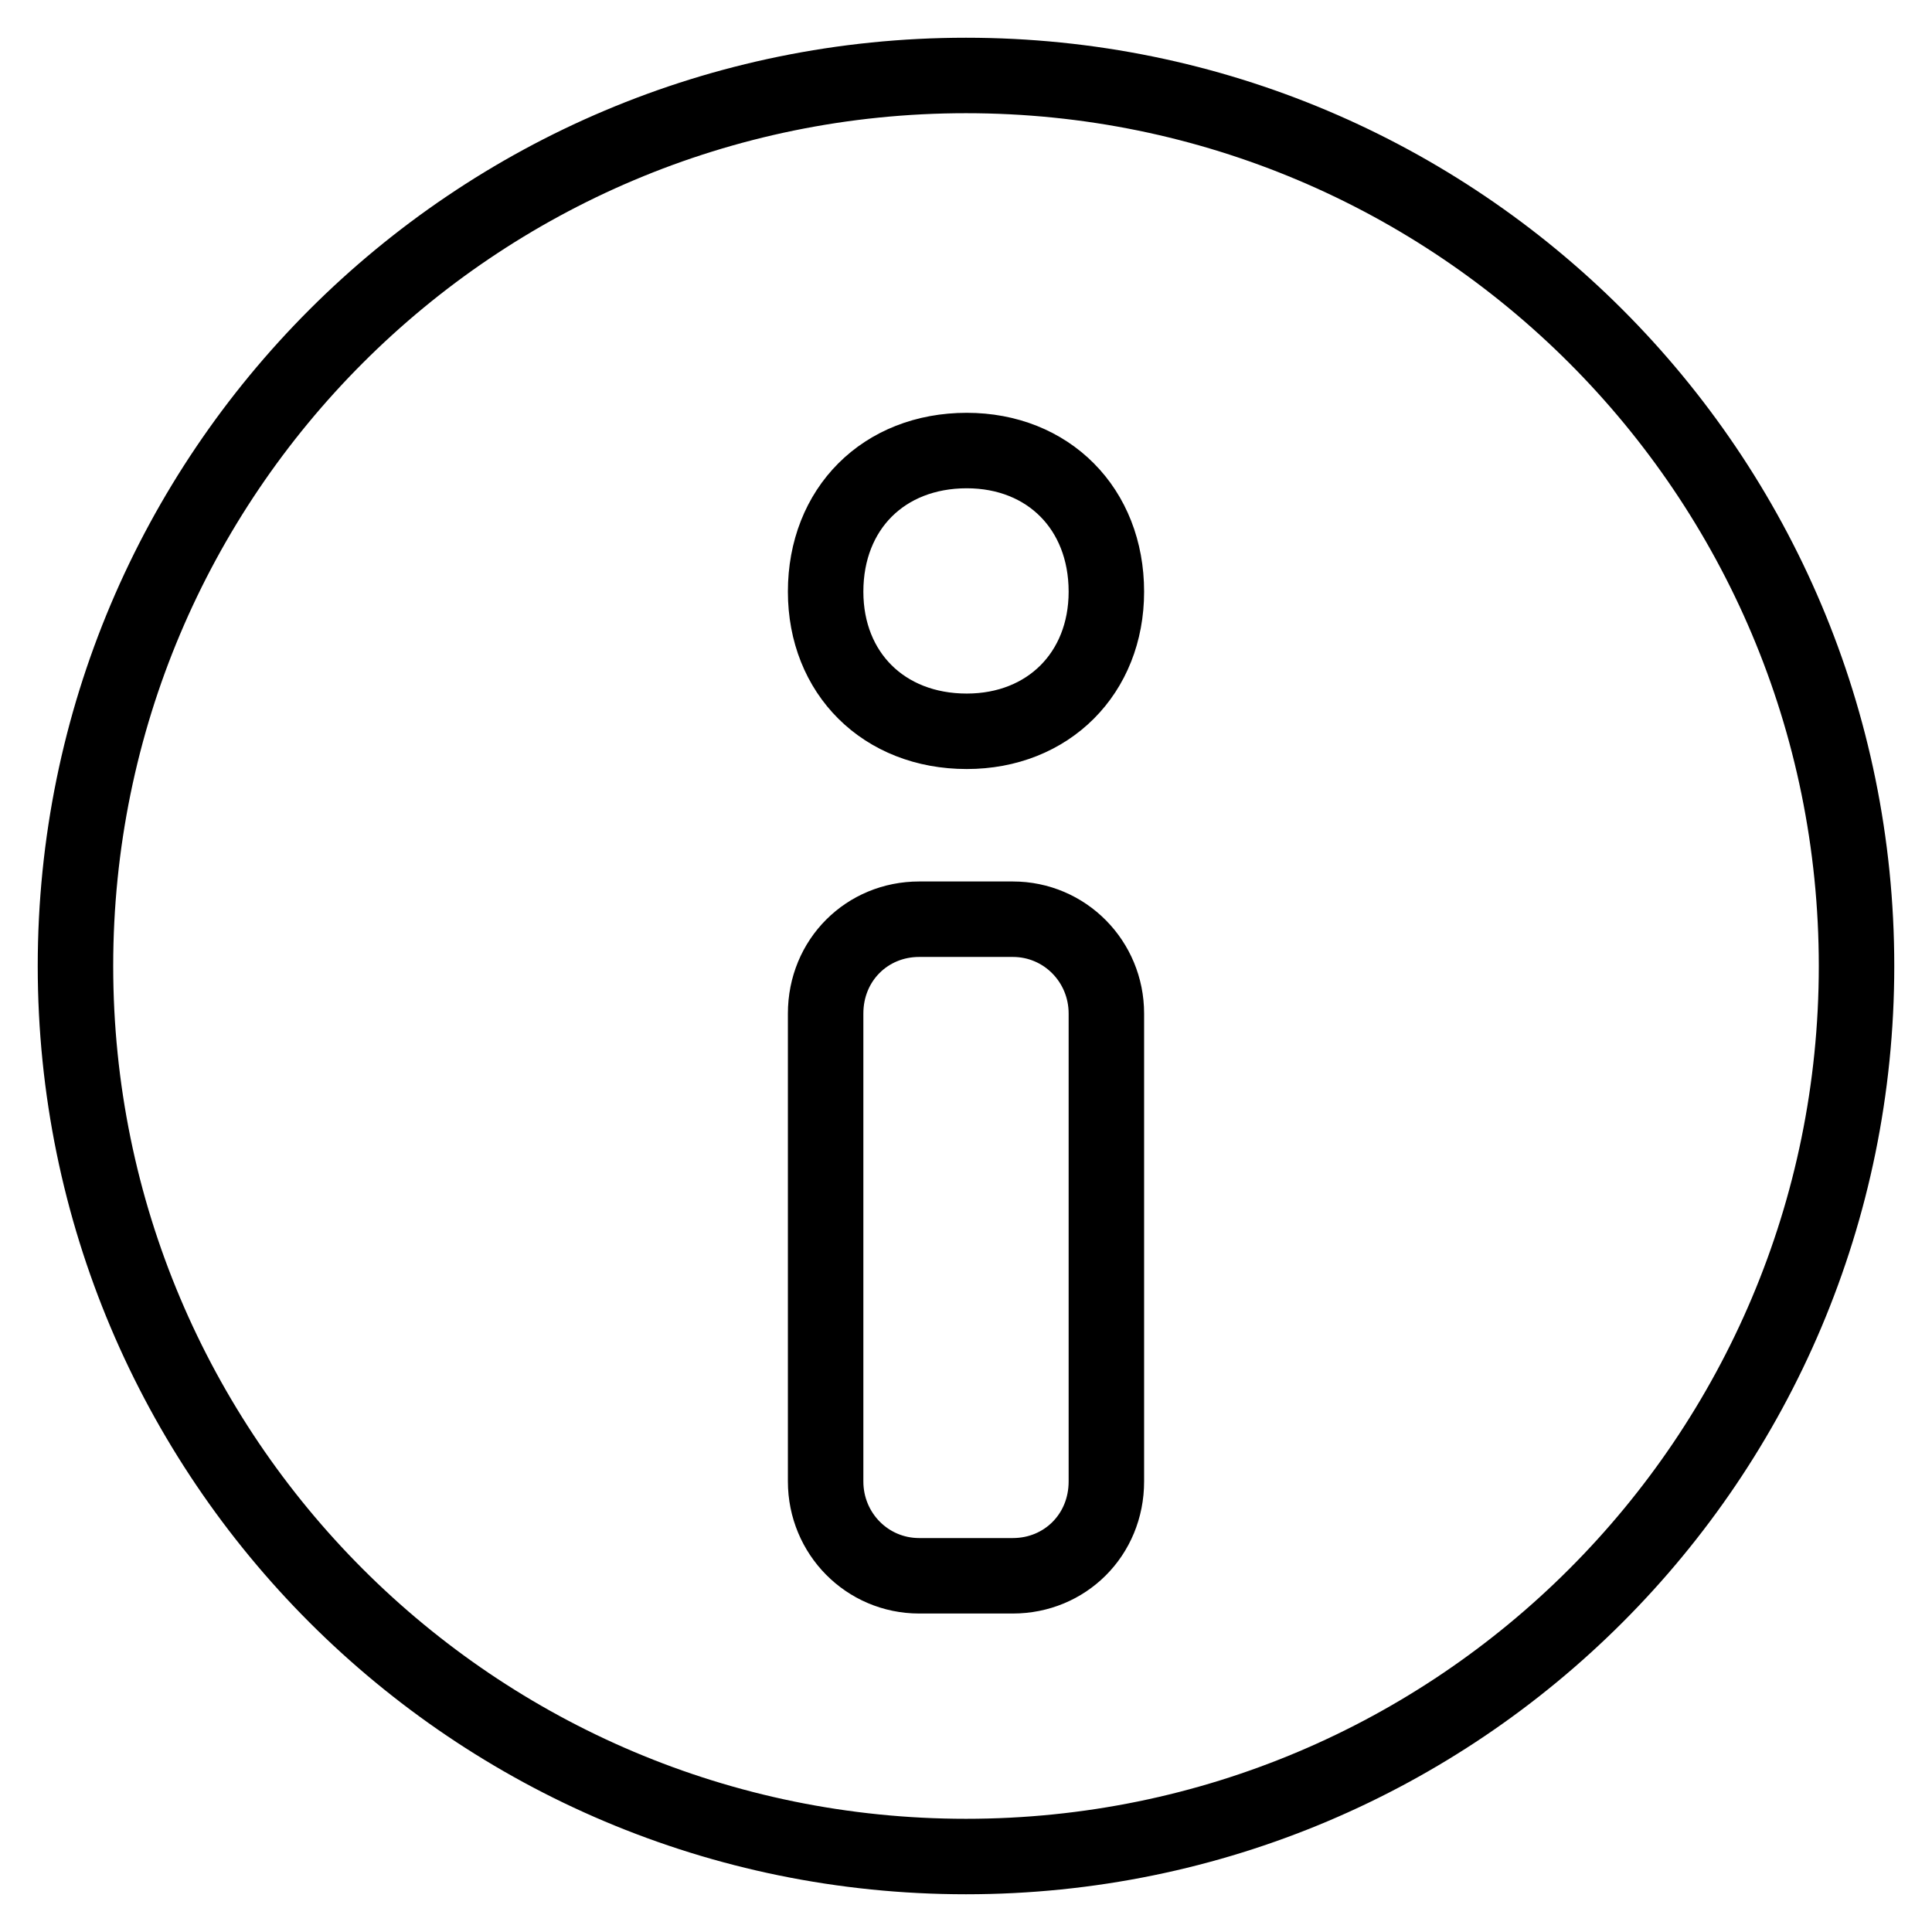
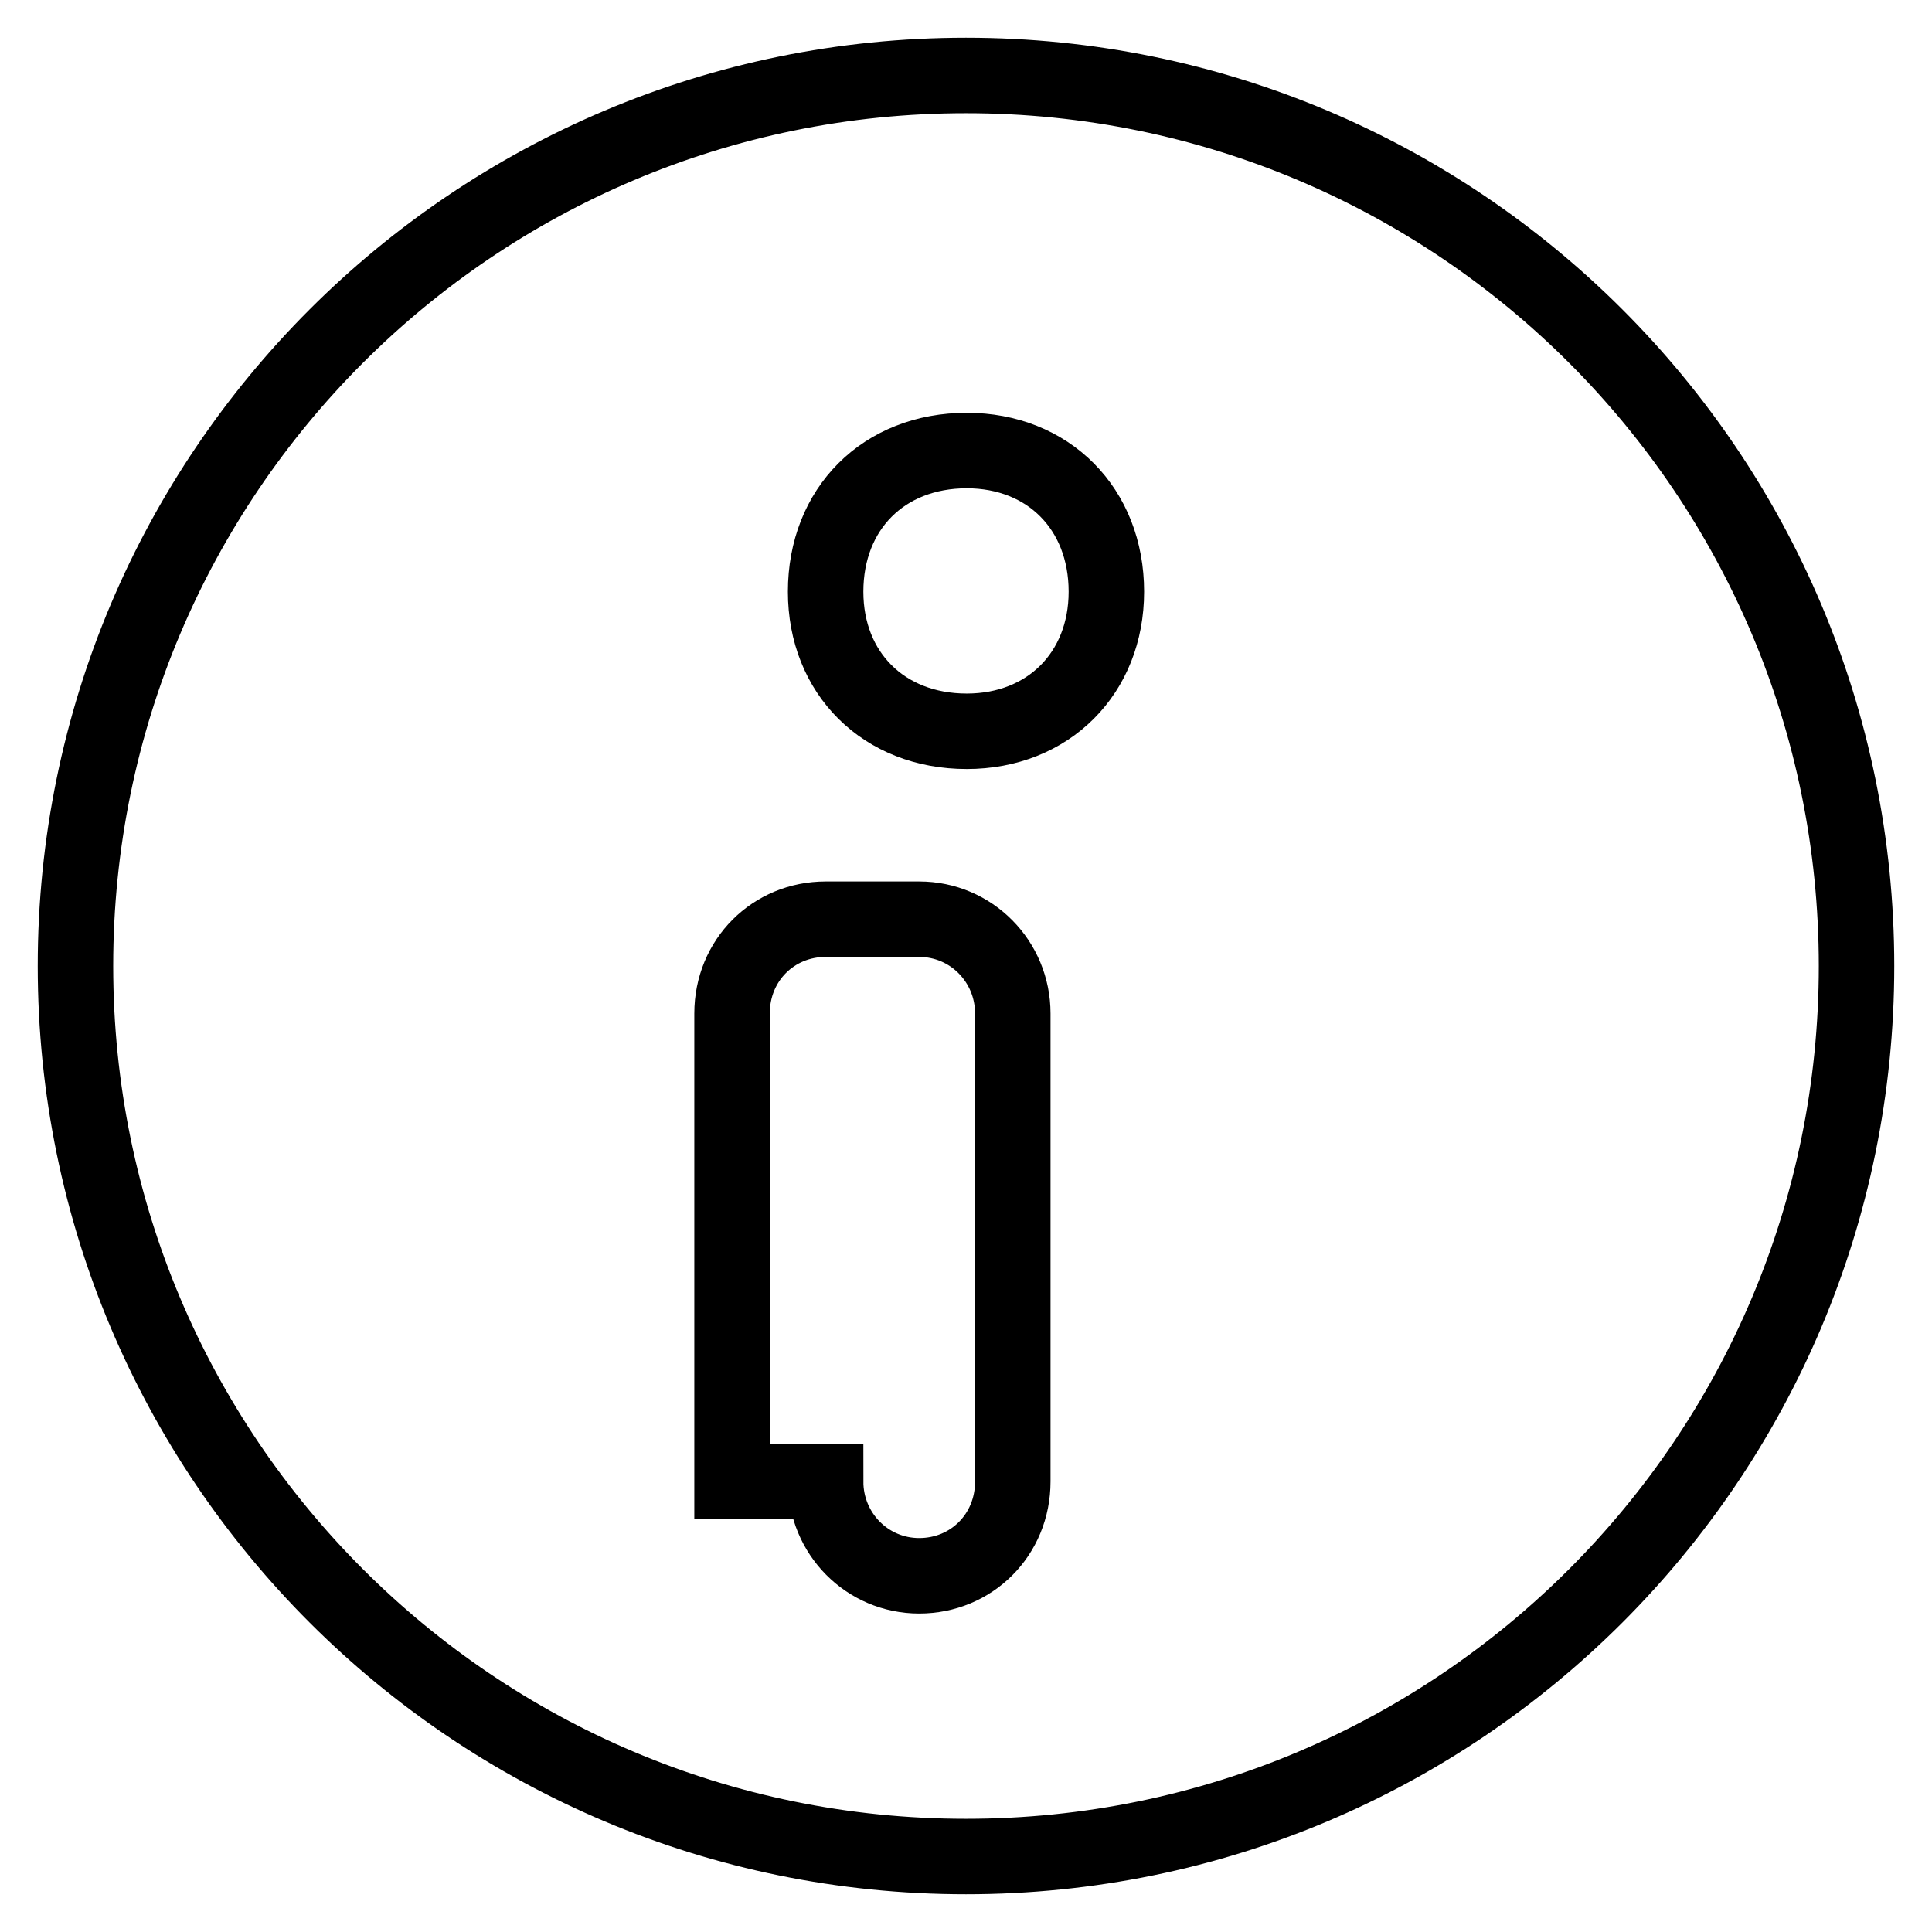
<svg xmlns="http://www.w3.org/2000/svg" version="1.1" x="0px" y="0px" viewBox="0 0 256 256" enable-background="new 0 0 256 256" xml:space="preserve">
  <g>
-     <path stroke-width="10" fill-opacity="0" stroke="#000000" d="M128,246c65.2,0,118-52.8,118-118c0-65.2-52.8-118-118-118C62.8,10,10,62.8,10,128 C10,193.2,62.8,246,128,246z M109.4,196.3c0,6.9,5.5,12.5,12.4,12.5h12.4c6.9,0,12.4-5.4,12.4-12.5v-62c0-6.9-5.5-12.5-12.4-12.5 h-12.4c-6.9,0-12.4,5.4-12.4,12.5V196.3z M128.1,96.9c10.8,0,18.5-7.7,18.5-18.5c0-11-7.7-18.7-18.5-18.7c-11,0-18.7,7.7-18.7,18.7 C109.4,89.2,117.1,96.9,128.1,96.9z" />
+     <path stroke-width="10" fill-opacity="0" stroke="#000000" d="M128,246c65.2,0,118-52.8,118-118c0-65.2-52.8-118-118-118C62.8,10,10,62.8,10,128 C10,193.2,62.8,246,128,246z M109.4,196.3c0,6.9,5.5,12.5,12.4,12.5c6.9,0,12.4-5.4,12.4-12.5v-62c0-6.9-5.5-12.5-12.4-12.5 h-12.4c-6.9,0-12.4,5.4-12.4,12.5V196.3z M128.1,96.9c10.8,0,18.5-7.7,18.5-18.5c0-11-7.7-18.7-18.5-18.7c-11,0-18.7,7.7-18.7,18.7 C109.4,89.2,117.1,96.9,128.1,96.9z" />
  </g>
</svg>